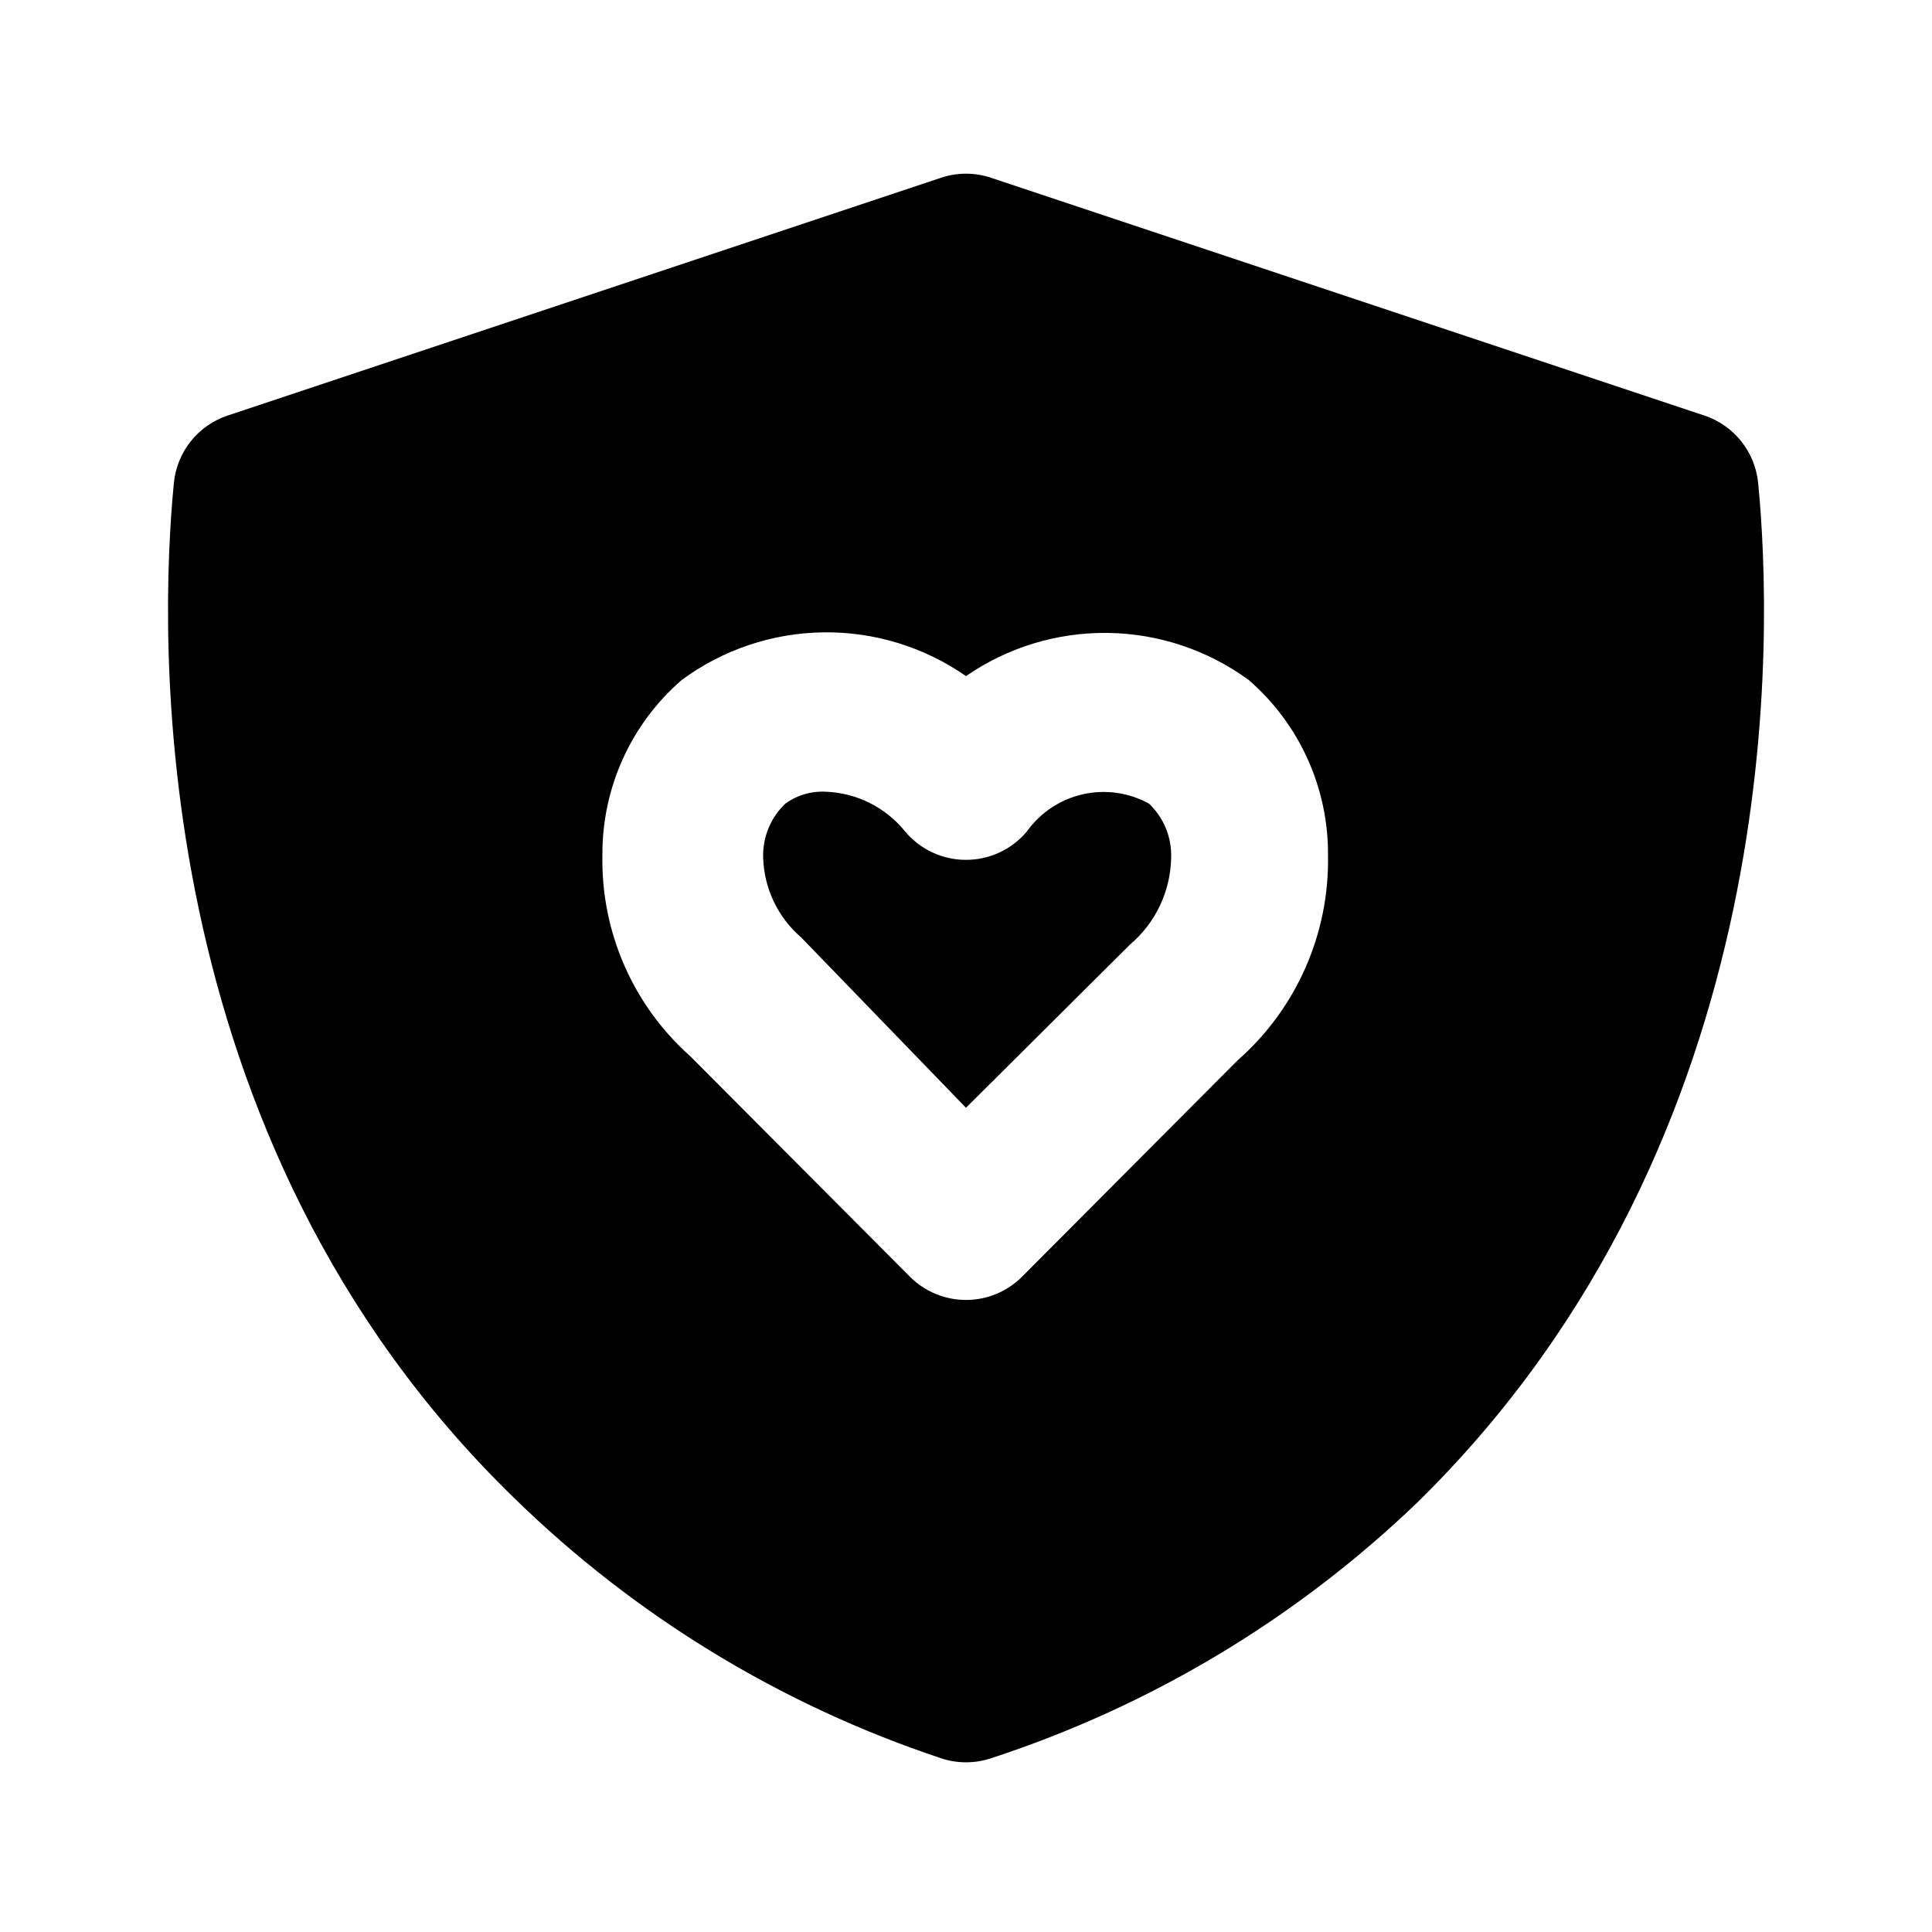
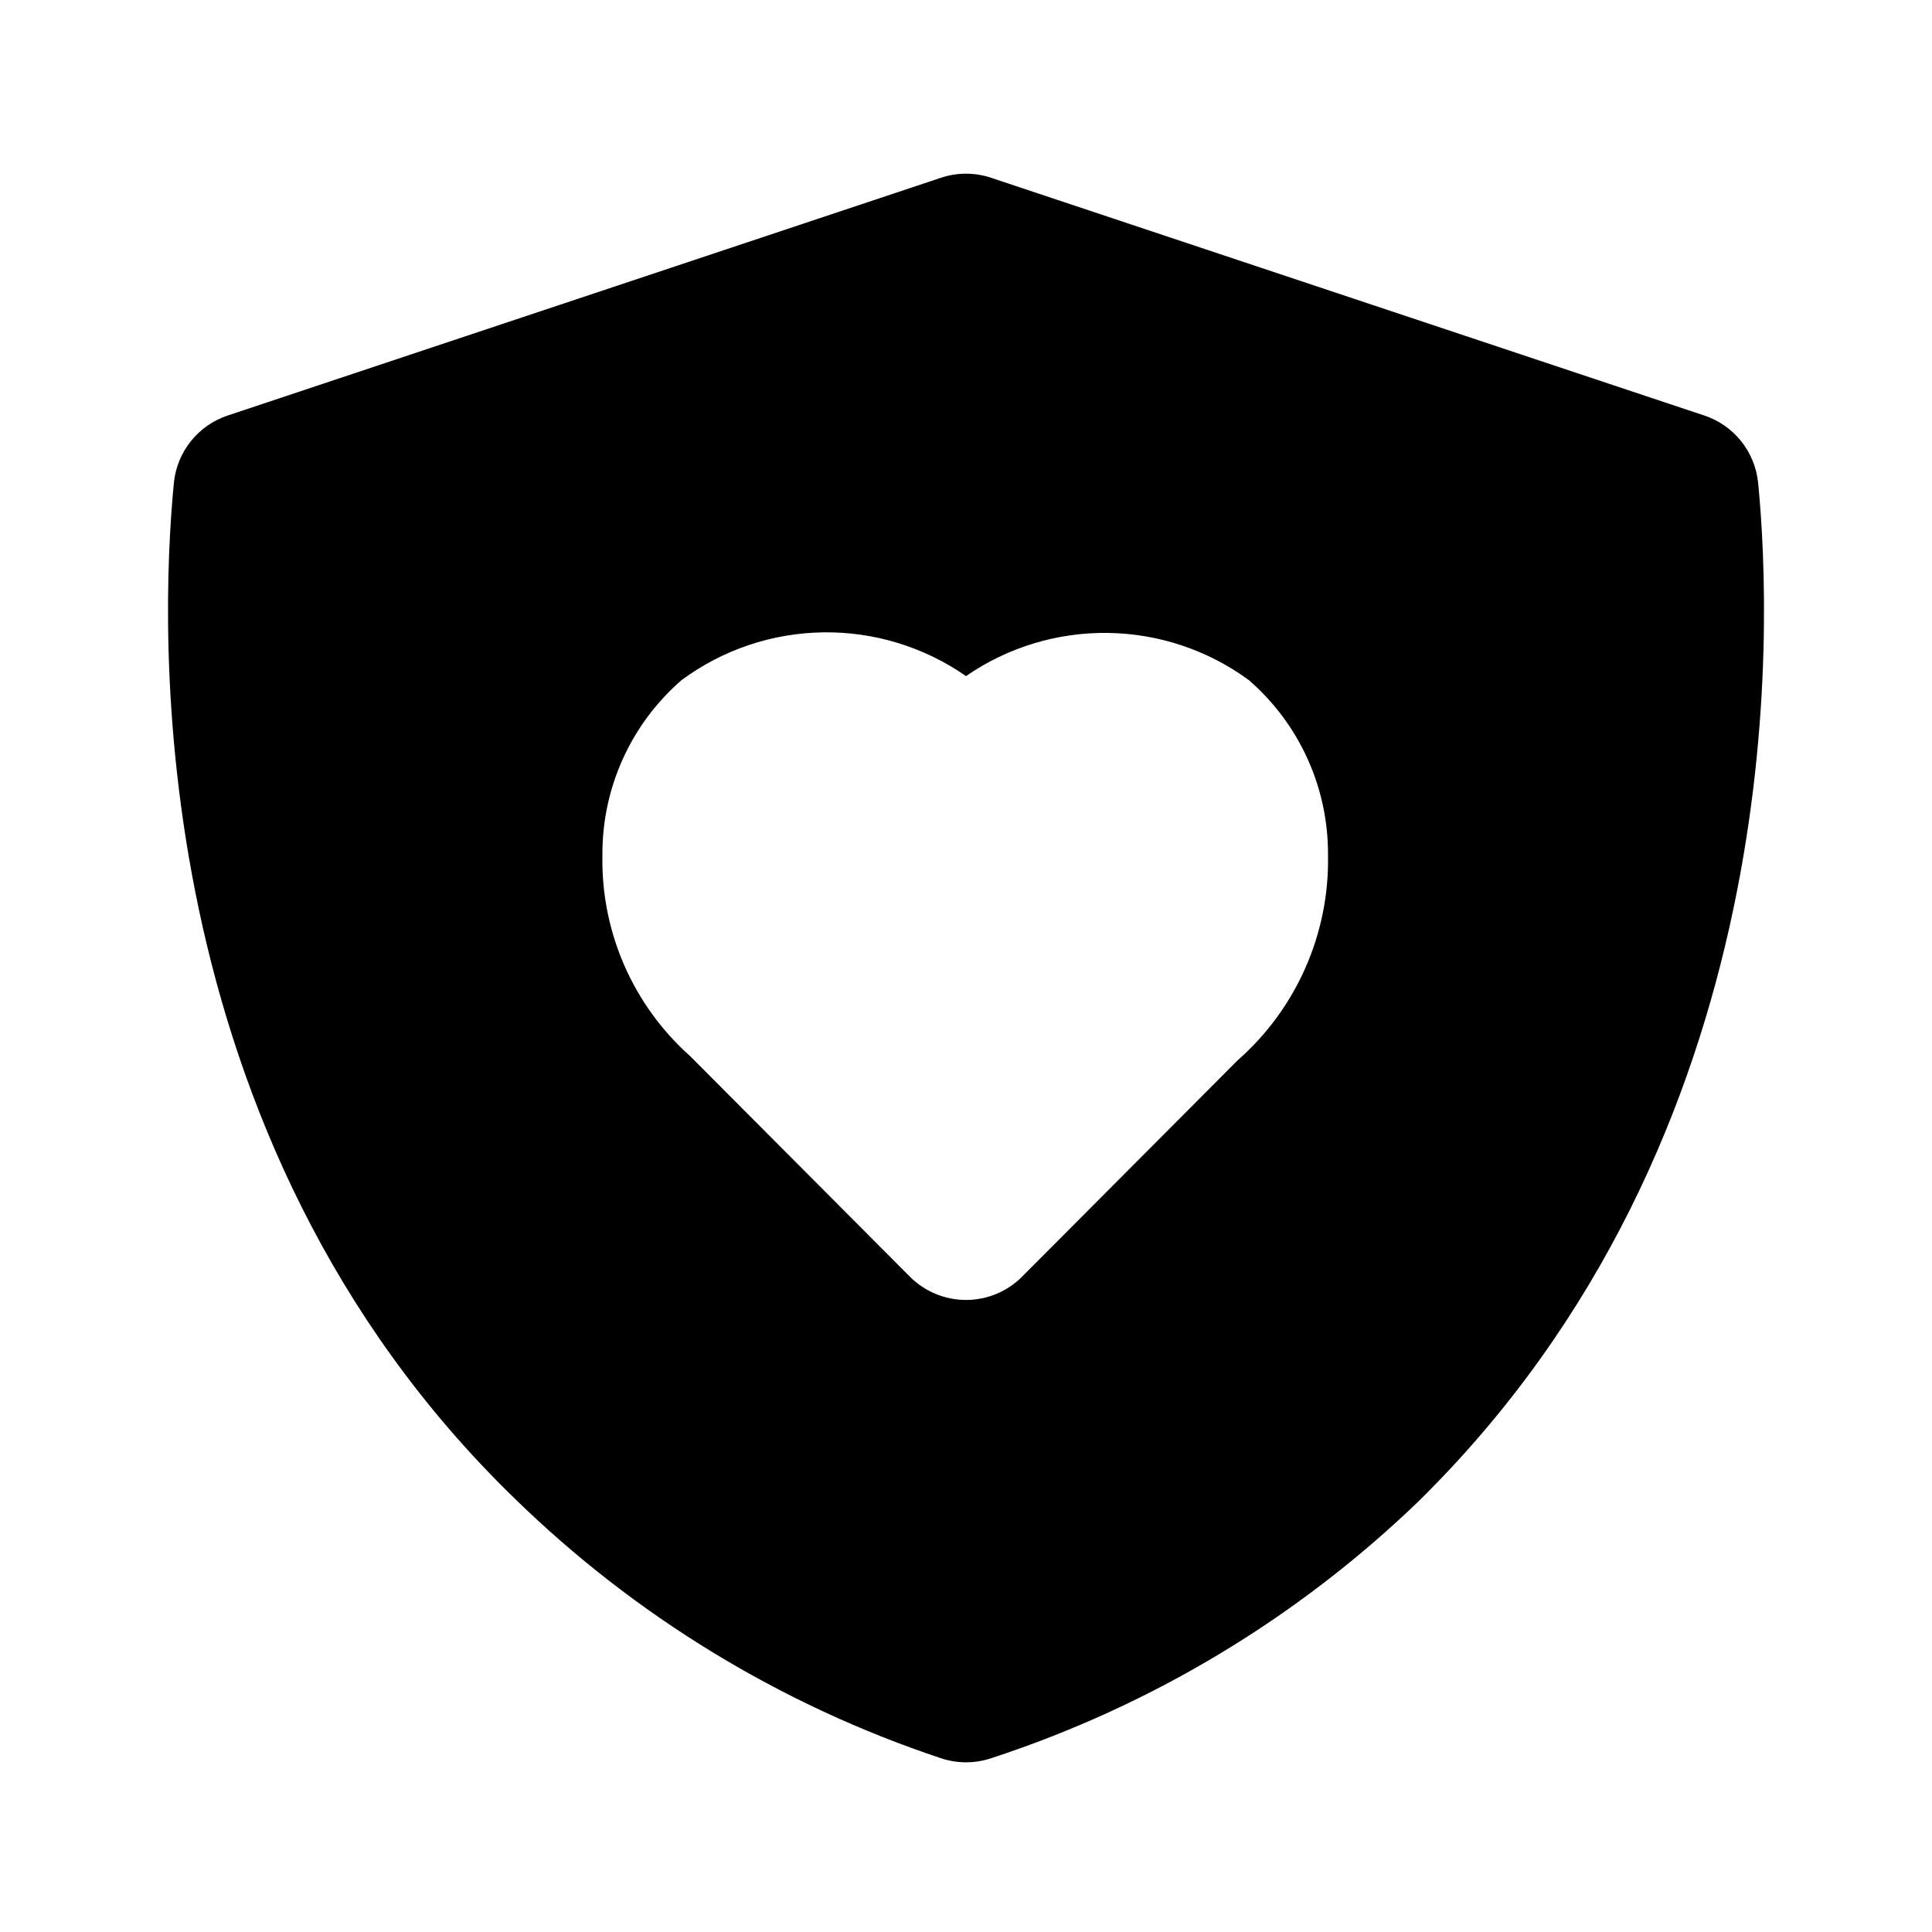
<svg xmlns="http://www.w3.org/2000/svg" fill="#000000" width="800px" height="800px" version="1.1" viewBox="144 144 512 512">
  <g>
-     <path d="m416.16 364.31c-3.996 4.797-9.922 7.566-16.164 7.559-6.246 0.008-12.168-2.762-16.164-7.559-5.152-6.367-12.809-10.195-20.992-10.496-3.828-0.219-7.609 0.895-10.707 3.148-3.957 3.754-6.102 9.035-5.879 14.484 0.277 8.098 3.93 15.711 10.078 20.992l43.664 45.133 43.453-43.242c6.746-5.711 10.723-14.043 10.914-22.883 0.223-5.449-1.918-10.73-5.879-14.484-5.352-2.941-11.598-3.816-17.555-2.461-5.957 1.352-11.215 4.844-14.77 9.809z" />
    <path d="m609.92 271.95c-0.402-4.035-1.961-7.867-4.496-11.031-2.531-3.168-5.93-5.531-9.777-6.809l-188.93-62.977c-4.356-1.473-9.078-1.473-13.434 0l-188.93 62.977c-3.848 1.277-7.242 3.641-9.777 6.809-2.531 3.164-4.094 6.996-4.496 11.031-3.777 38.836-8.605 173.18 90.266 269.12v0.004c31.957 31.191 70.57 54.734 112.94 68.852 4.356 1.473 9.078 1.473 13.434 0 42.27-13.809 80.879-36.988 112.94-67.805 98.875-96.98 94.047-231.33 90.266-270.17zm-137.92 153.03-57.098 57.309v0.004c-3.941 3.973-9.305 6.207-14.902 6.207s-10.965-2.234-14.906-6.207l-58.148-58.359c-15.191-13.508-23.707-32.992-23.301-53.32-0.117-17.789 7.555-34.738 20.992-46.391 10.875-8.035 23.996-12.453 37.512-12.645 13.52-0.188 26.754 3.867 37.852 11.594 11.051-7.633 24.207-11.629 37.637-11.441 13.43 0.188 26.469 4.555 37.305 12.492 13.438 11.652 21.109 28.602 20.992 46.391 0.414 20.762-8.34 40.652-23.934 54.371z" />
  </g>
</svg>